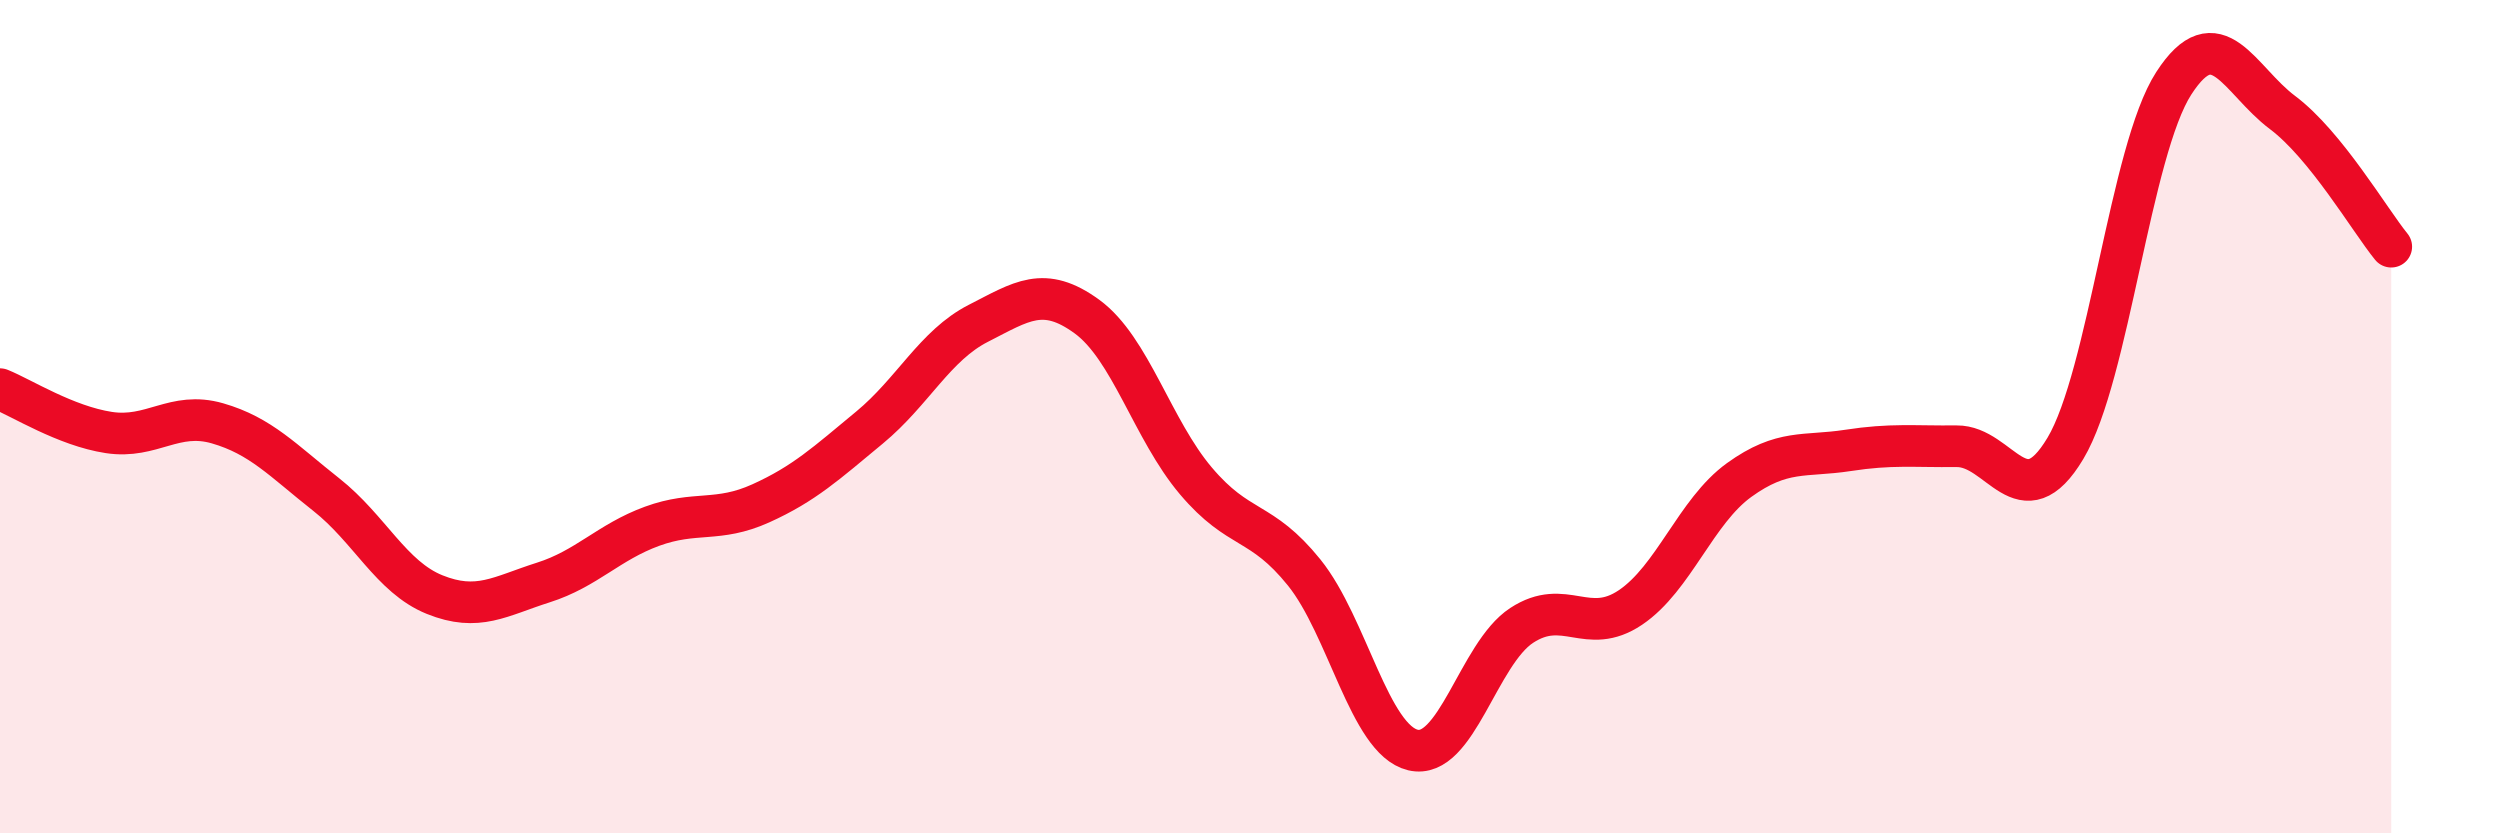
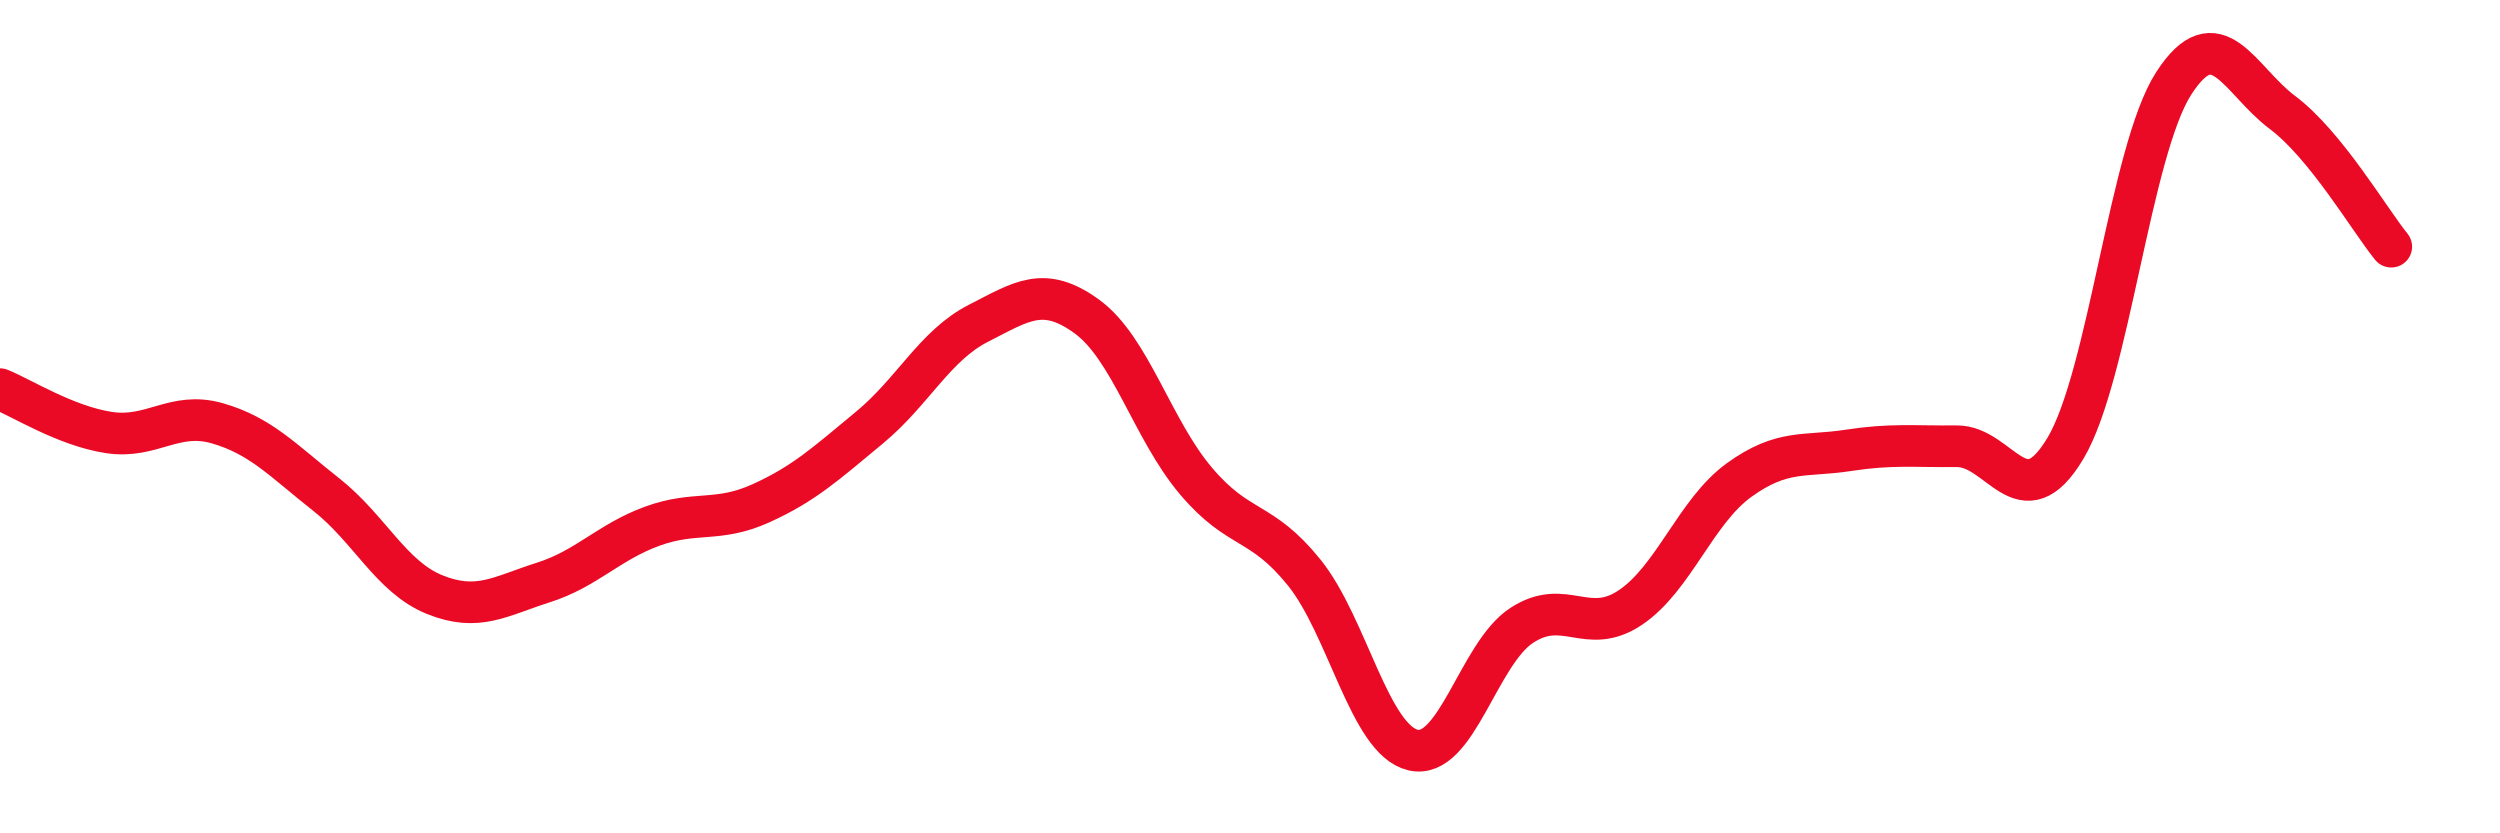
<svg xmlns="http://www.w3.org/2000/svg" width="60" height="20" viewBox="0 0 60 20">
-   <path d="M 0,9.34 C 0.52,9.55 1.57,10.22 2.61,10.38 C 3.65,10.54 4.18,9.86 5.22,10.16 C 6.26,10.46 6.79,11.05 7.83,11.87 C 8.87,12.69 9.39,13.85 10.43,14.27 C 11.47,14.69 12,14.31 13.04,13.98 C 14.08,13.65 14.61,13.01 15.65,12.63 C 16.69,12.25 17.22,12.55 18.26,12.08 C 19.3,11.61 19.83,11.12 20.87,10.26 C 21.91,9.4 22.44,8.29 23.48,7.76 C 24.52,7.23 25.05,6.84 26.09,7.6 C 27.13,8.36 27.66,10.31 28.7,11.54 C 29.74,12.77 30.26,12.45 31.3,13.74 C 32.34,15.03 32.87,17.75 33.91,18 C 34.95,18.25 35.48,15.69 36.52,15.01 C 37.56,14.33 38.09,15.28 39.13,14.58 C 40.17,13.88 40.7,12.27 41.74,11.52 C 42.78,10.77 43.31,10.97 44.35,10.81 C 45.39,10.65 45.92,10.72 46.96,10.71 C 48,10.7 48.53,12.5 49.57,10.76 C 50.61,9.02 51.13,3.61 52.17,2 C 53.21,0.39 53.74,1.92 54.78,2.7 C 55.82,3.48 56.87,5.28 57.39,5.92L57.39 20L0 20Z" fill="#EB0A25" opacity="0.1" stroke-linecap="round" stroke-linejoin="round" />
  <path d="M 0,9.34 C 0.52,9.55 1.57,10.22 2.61,10.38 C 3.65,10.54 4.18,9.86 5.22,10.16 C 6.26,10.46 6.79,11.05 7.83,11.87 C 8.87,12.69 9.39,13.85 10.43,14.27 C 11.47,14.69 12,14.31 13.04,13.98 C 14.08,13.65 14.61,13.01 15.65,12.63 C 16.69,12.25 17.22,12.55 18.26,12.08 C 19.3,11.61 19.83,11.12 20.87,10.26 C 21.91,9.4 22.44,8.29 23.48,7.76 C 24.52,7.23 25.05,6.84 26.09,7.6 C 27.13,8.36 27.66,10.31 28.7,11.54 C 29.74,12.77 30.26,12.45 31.3,13.74 C 32.34,15.03 32.87,17.75 33.91,18 C 34.95,18.25 35.48,15.69 36.52,15.01 C 37.56,14.33 38.09,15.28 39.13,14.58 C 40.17,13.88 40.7,12.27 41.74,11.52 C 42.78,10.77 43.31,10.97 44.35,10.81 C 45.39,10.65 45.92,10.72 46.96,10.71 C 48,10.7 48.53,12.5 49.57,10.76 C 50.61,9.02 51.13,3.61 52.17,2 C 53.21,0.39 53.74,1.92 54.78,2.7 C 55.82,3.48 56.87,5.28 57.39,5.92" stroke="#EB0A25" stroke-width="1" fill="none" stroke-linecap="round" stroke-linejoin="round" />
</svg>